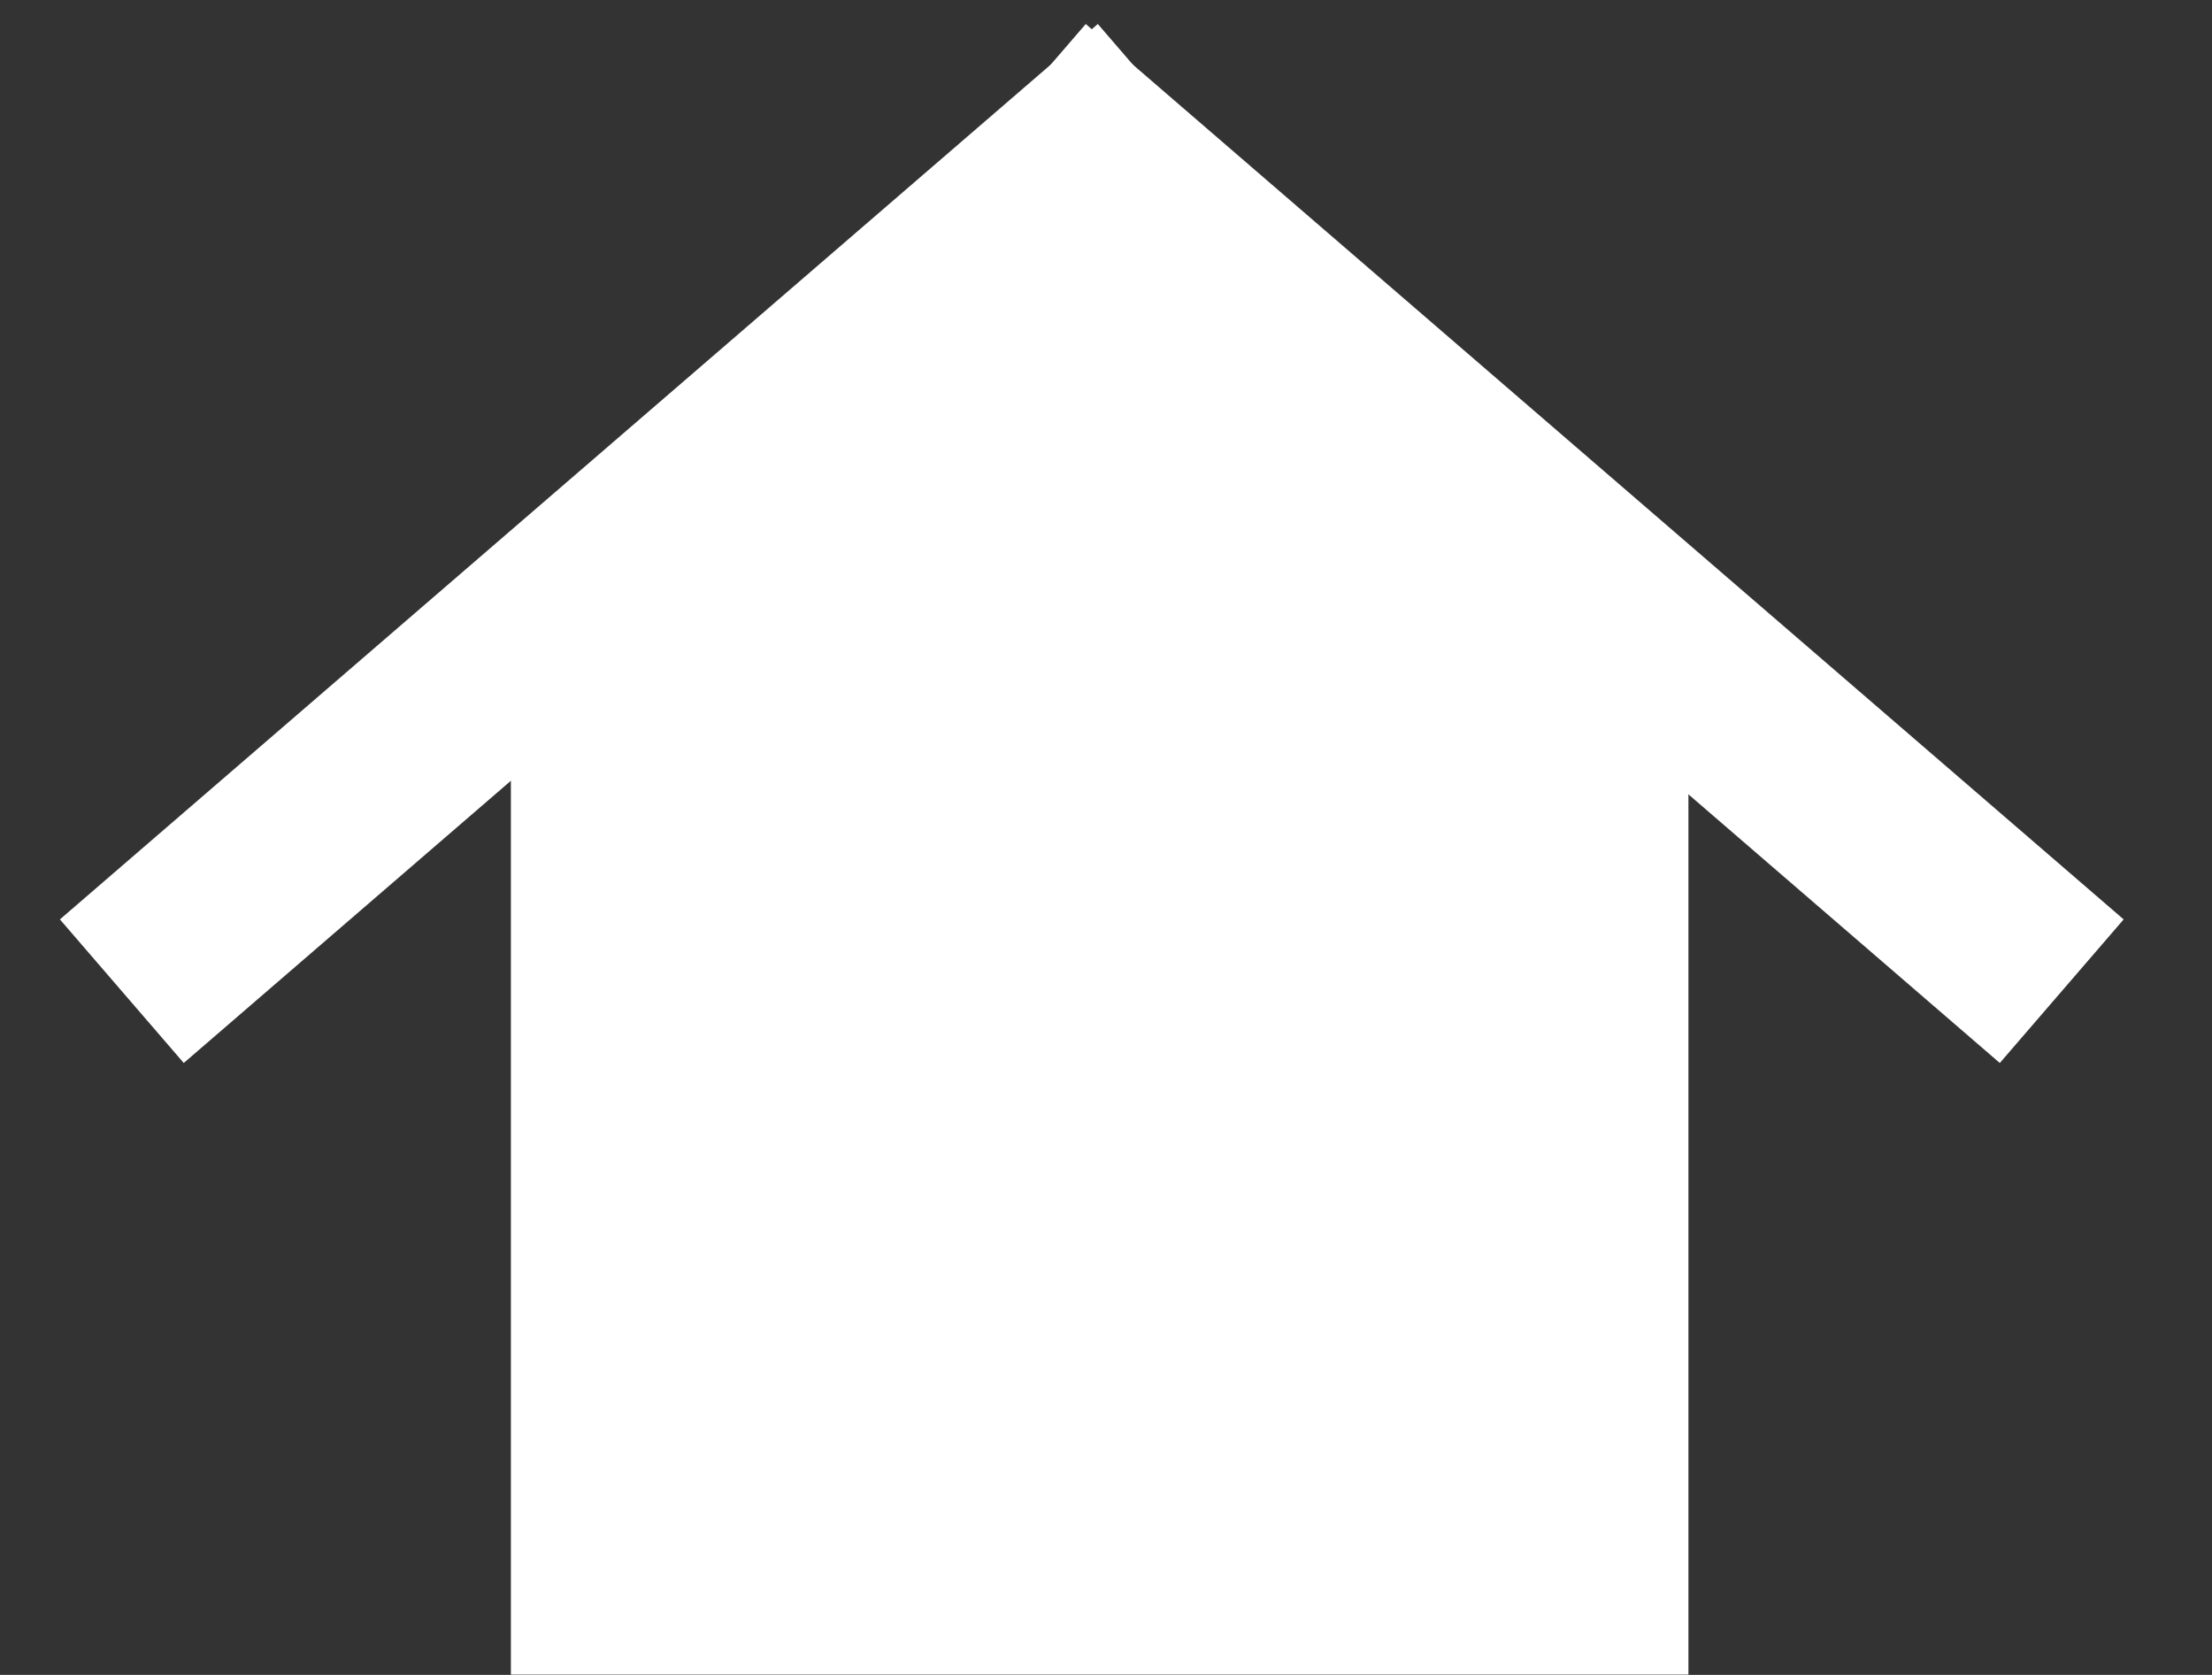
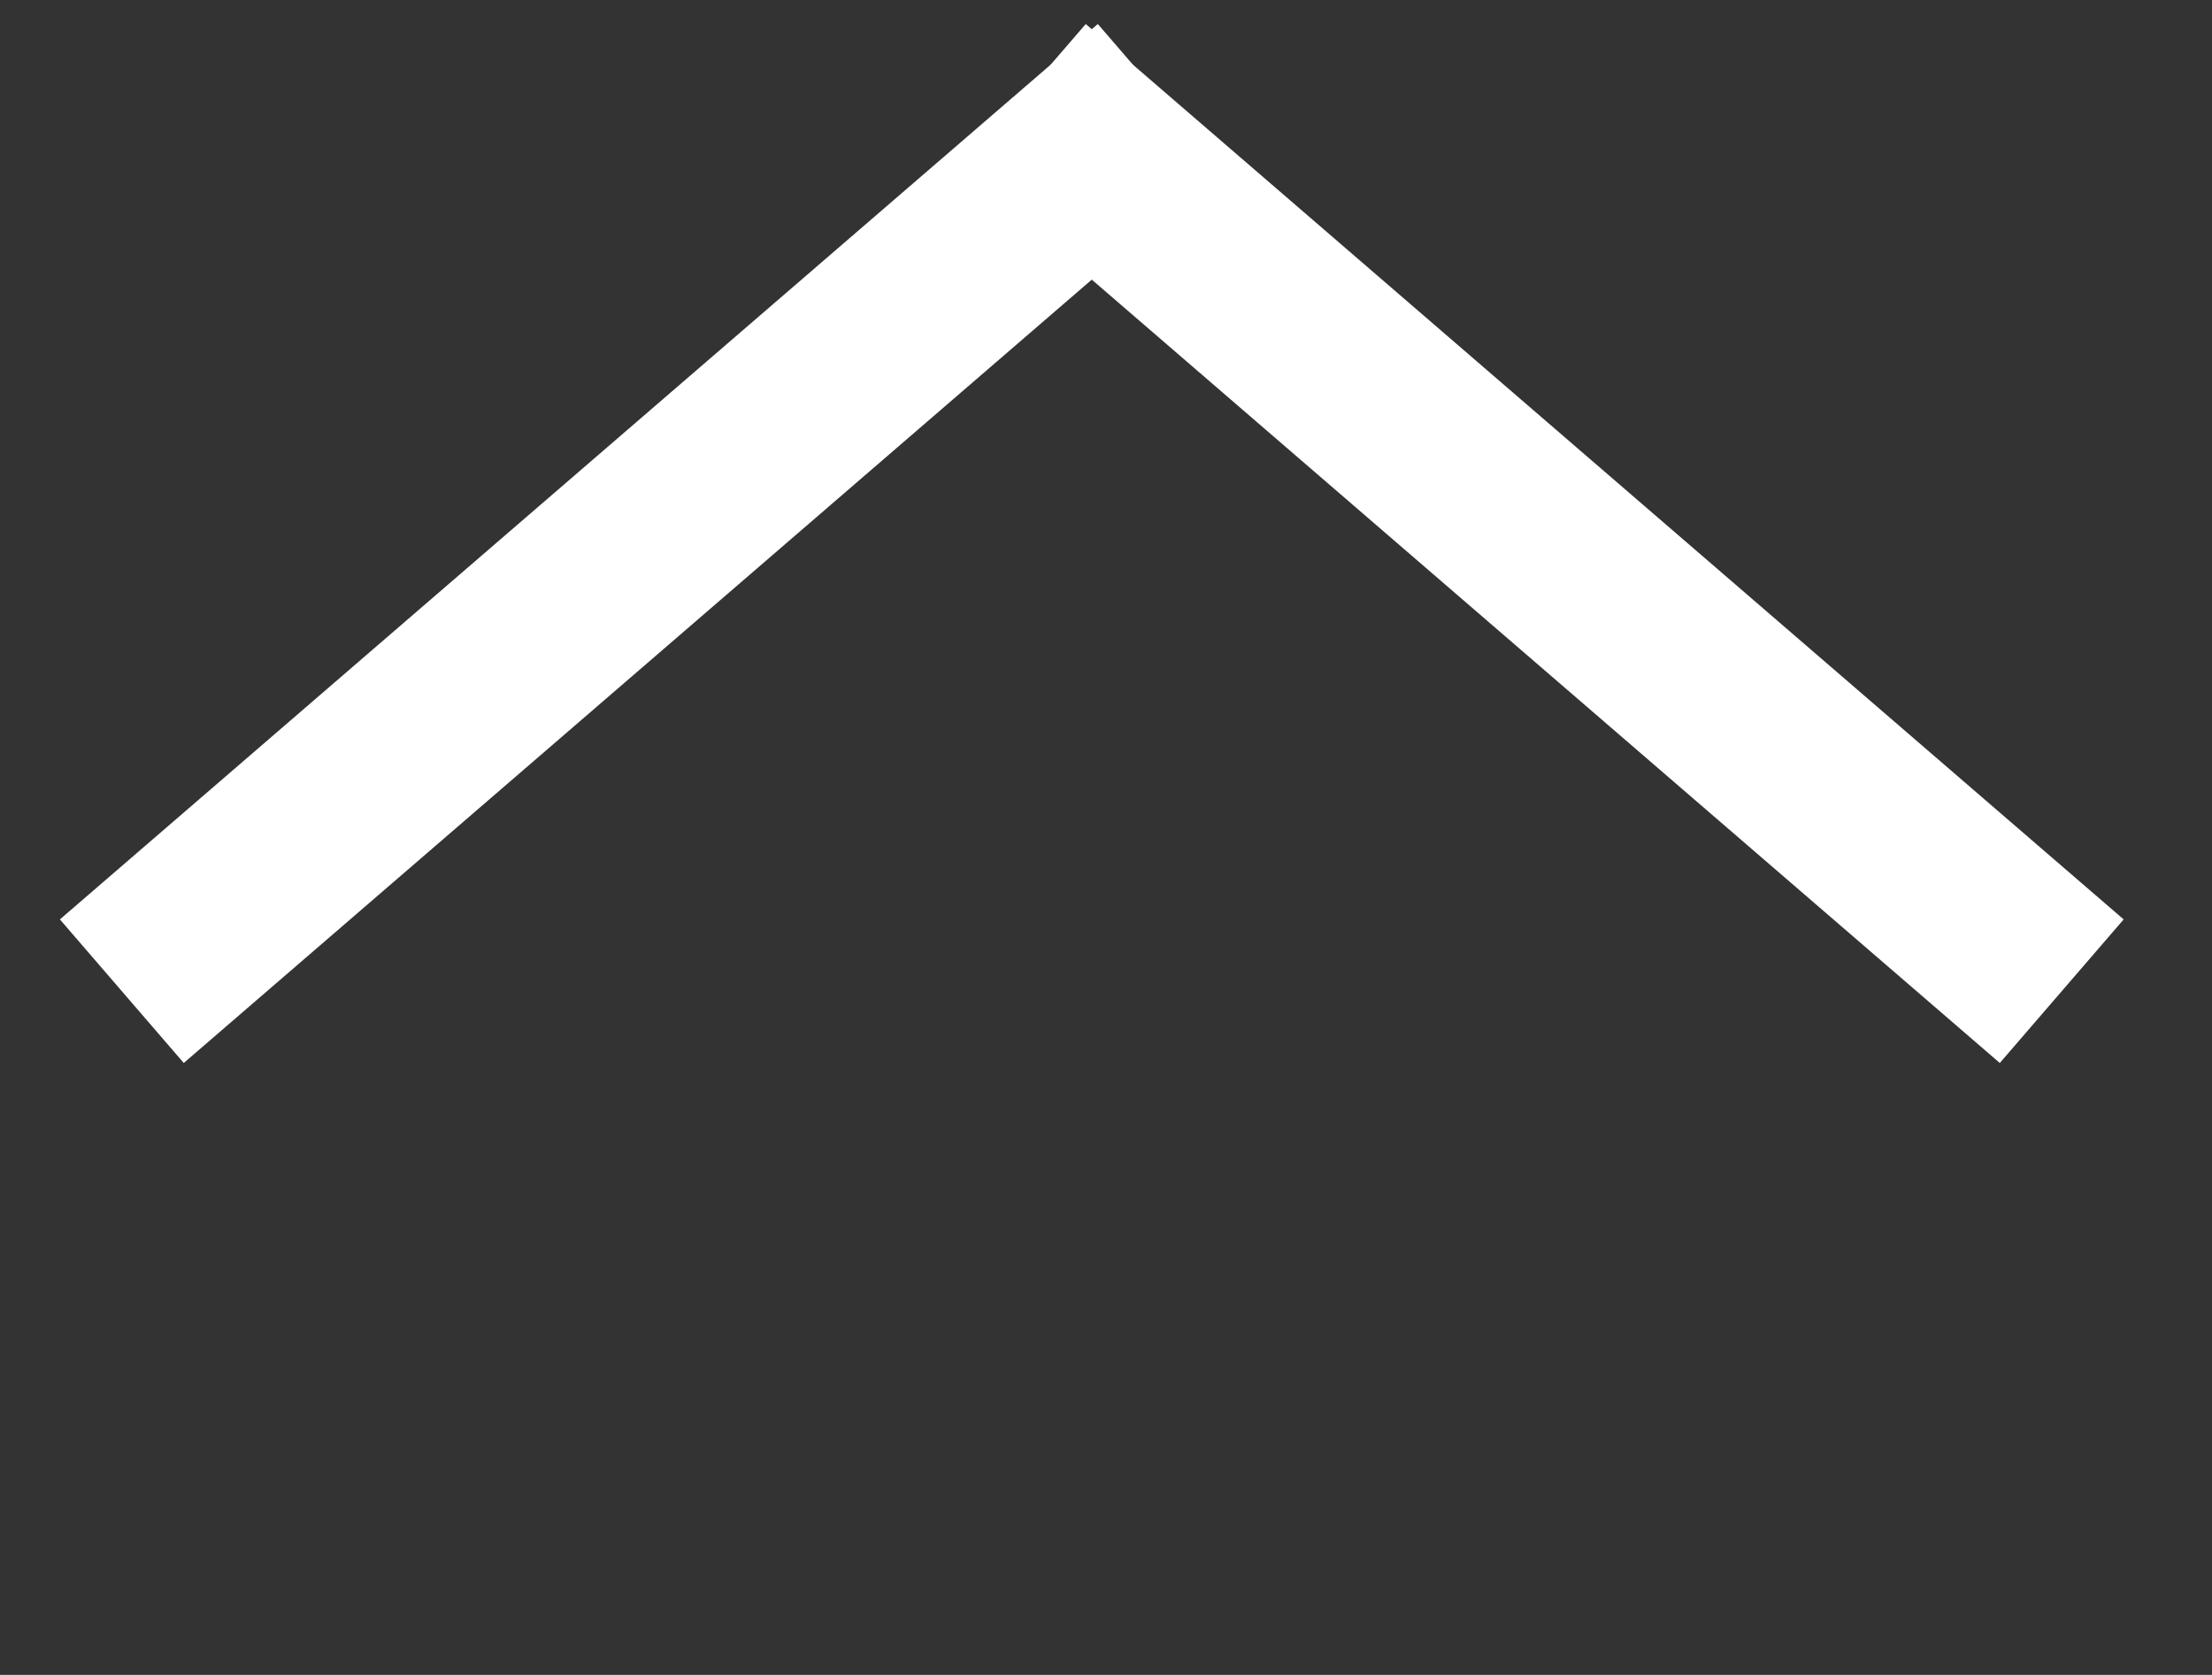
<svg xmlns="http://www.w3.org/2000/svg" width="70px" height="53px" viewBox="0 0 70 53" version="1.1">
  <rect x="0" y="0" width="70" height="53" fill="#333333" stroke="none" />
  <title>Group 33</title>
  <g id="Page-1" stroke="none" stroke-width="1" fill="none" fill-rule="evenodd">
    <g id="Group-32" transform="translate(4.55, 4.991)">
      <line x1="29.304" y1="1.017" x2="59.24" y2="23.398" id="Line" stroke="#FFFFFF" stroke-width="6" stroke-linecap="square" transform="translate(44.272, 12.207) rotate(4) translate(-44.272, -12.207) " />
      <line x1="0.76" y1="1.017" x2="30.696" y2="23.398" id="Line-Copy" stroke="#FFFFFF" stroke-width="6" stroke-linecap="square" transform="translate(15.728, 12.207) scale(-1, 1) rotate(4) translate(-15.728, -12.207) " />
-       <polygon id="Path-10" fill="#FFFFFF" points="11.617 48 11.617 15.854 29.847 0.008 48.881 15.854 48.881 48" />
    </g>
  </g>
</svg>